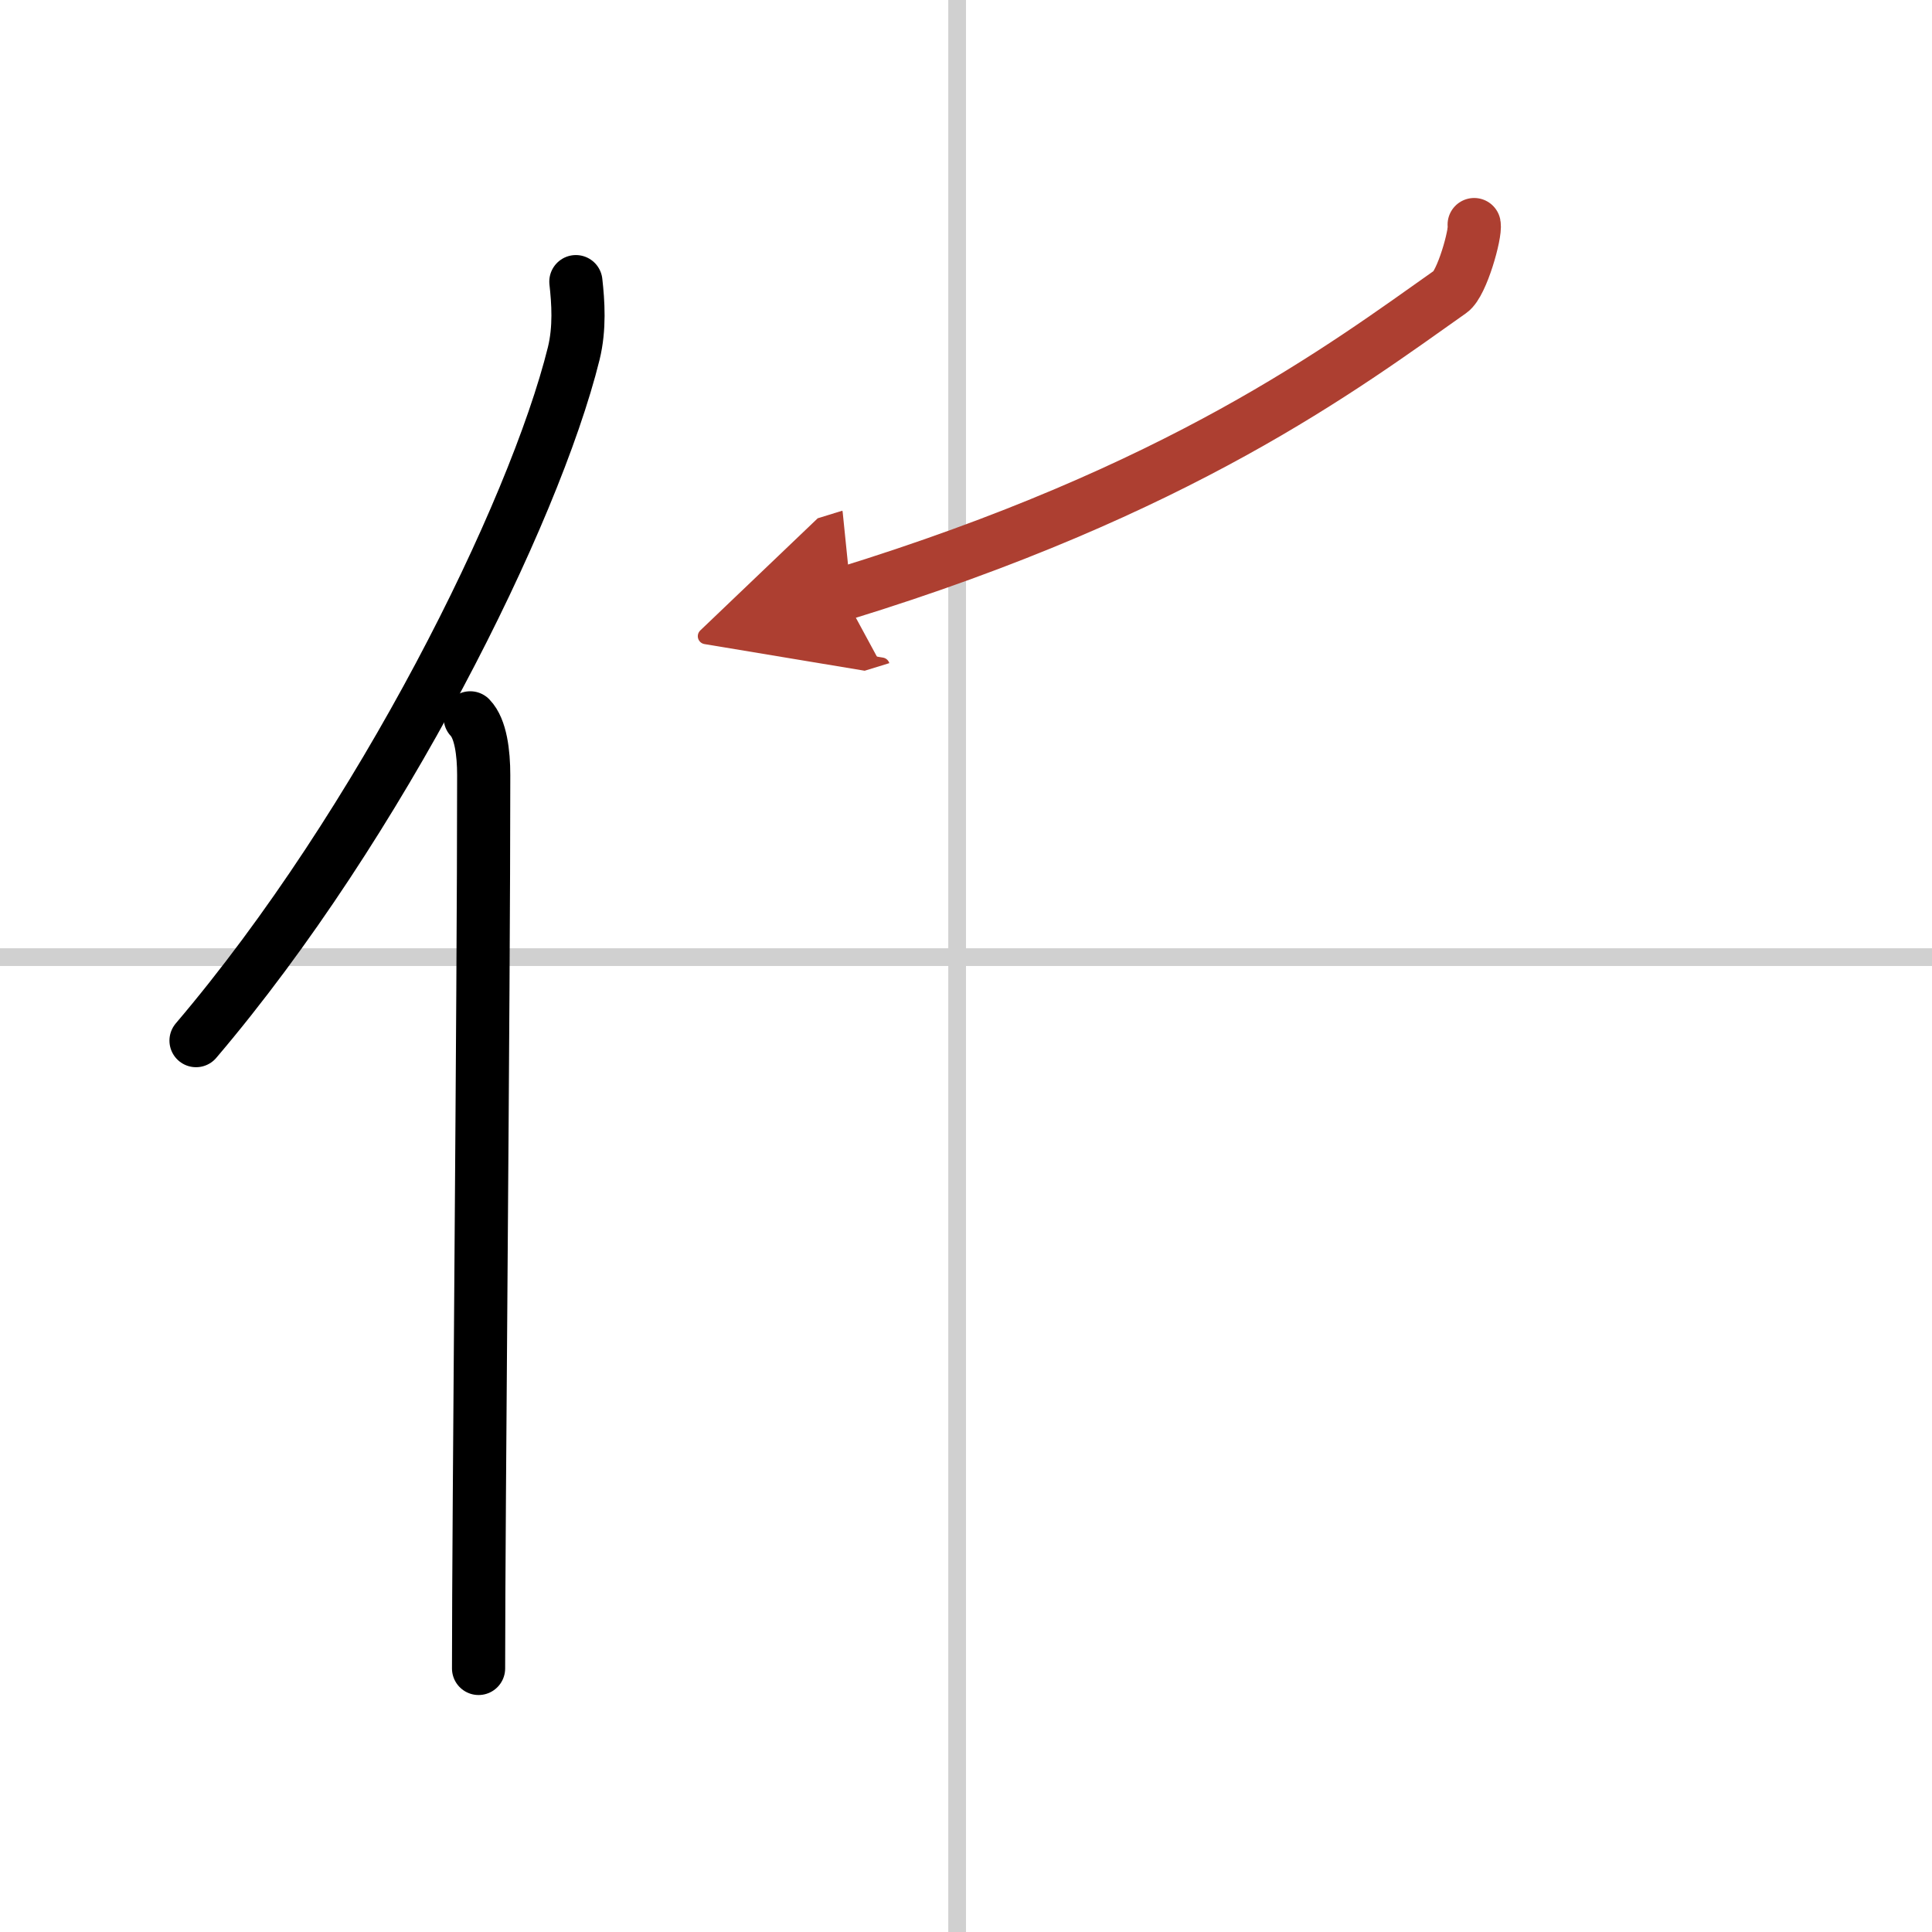
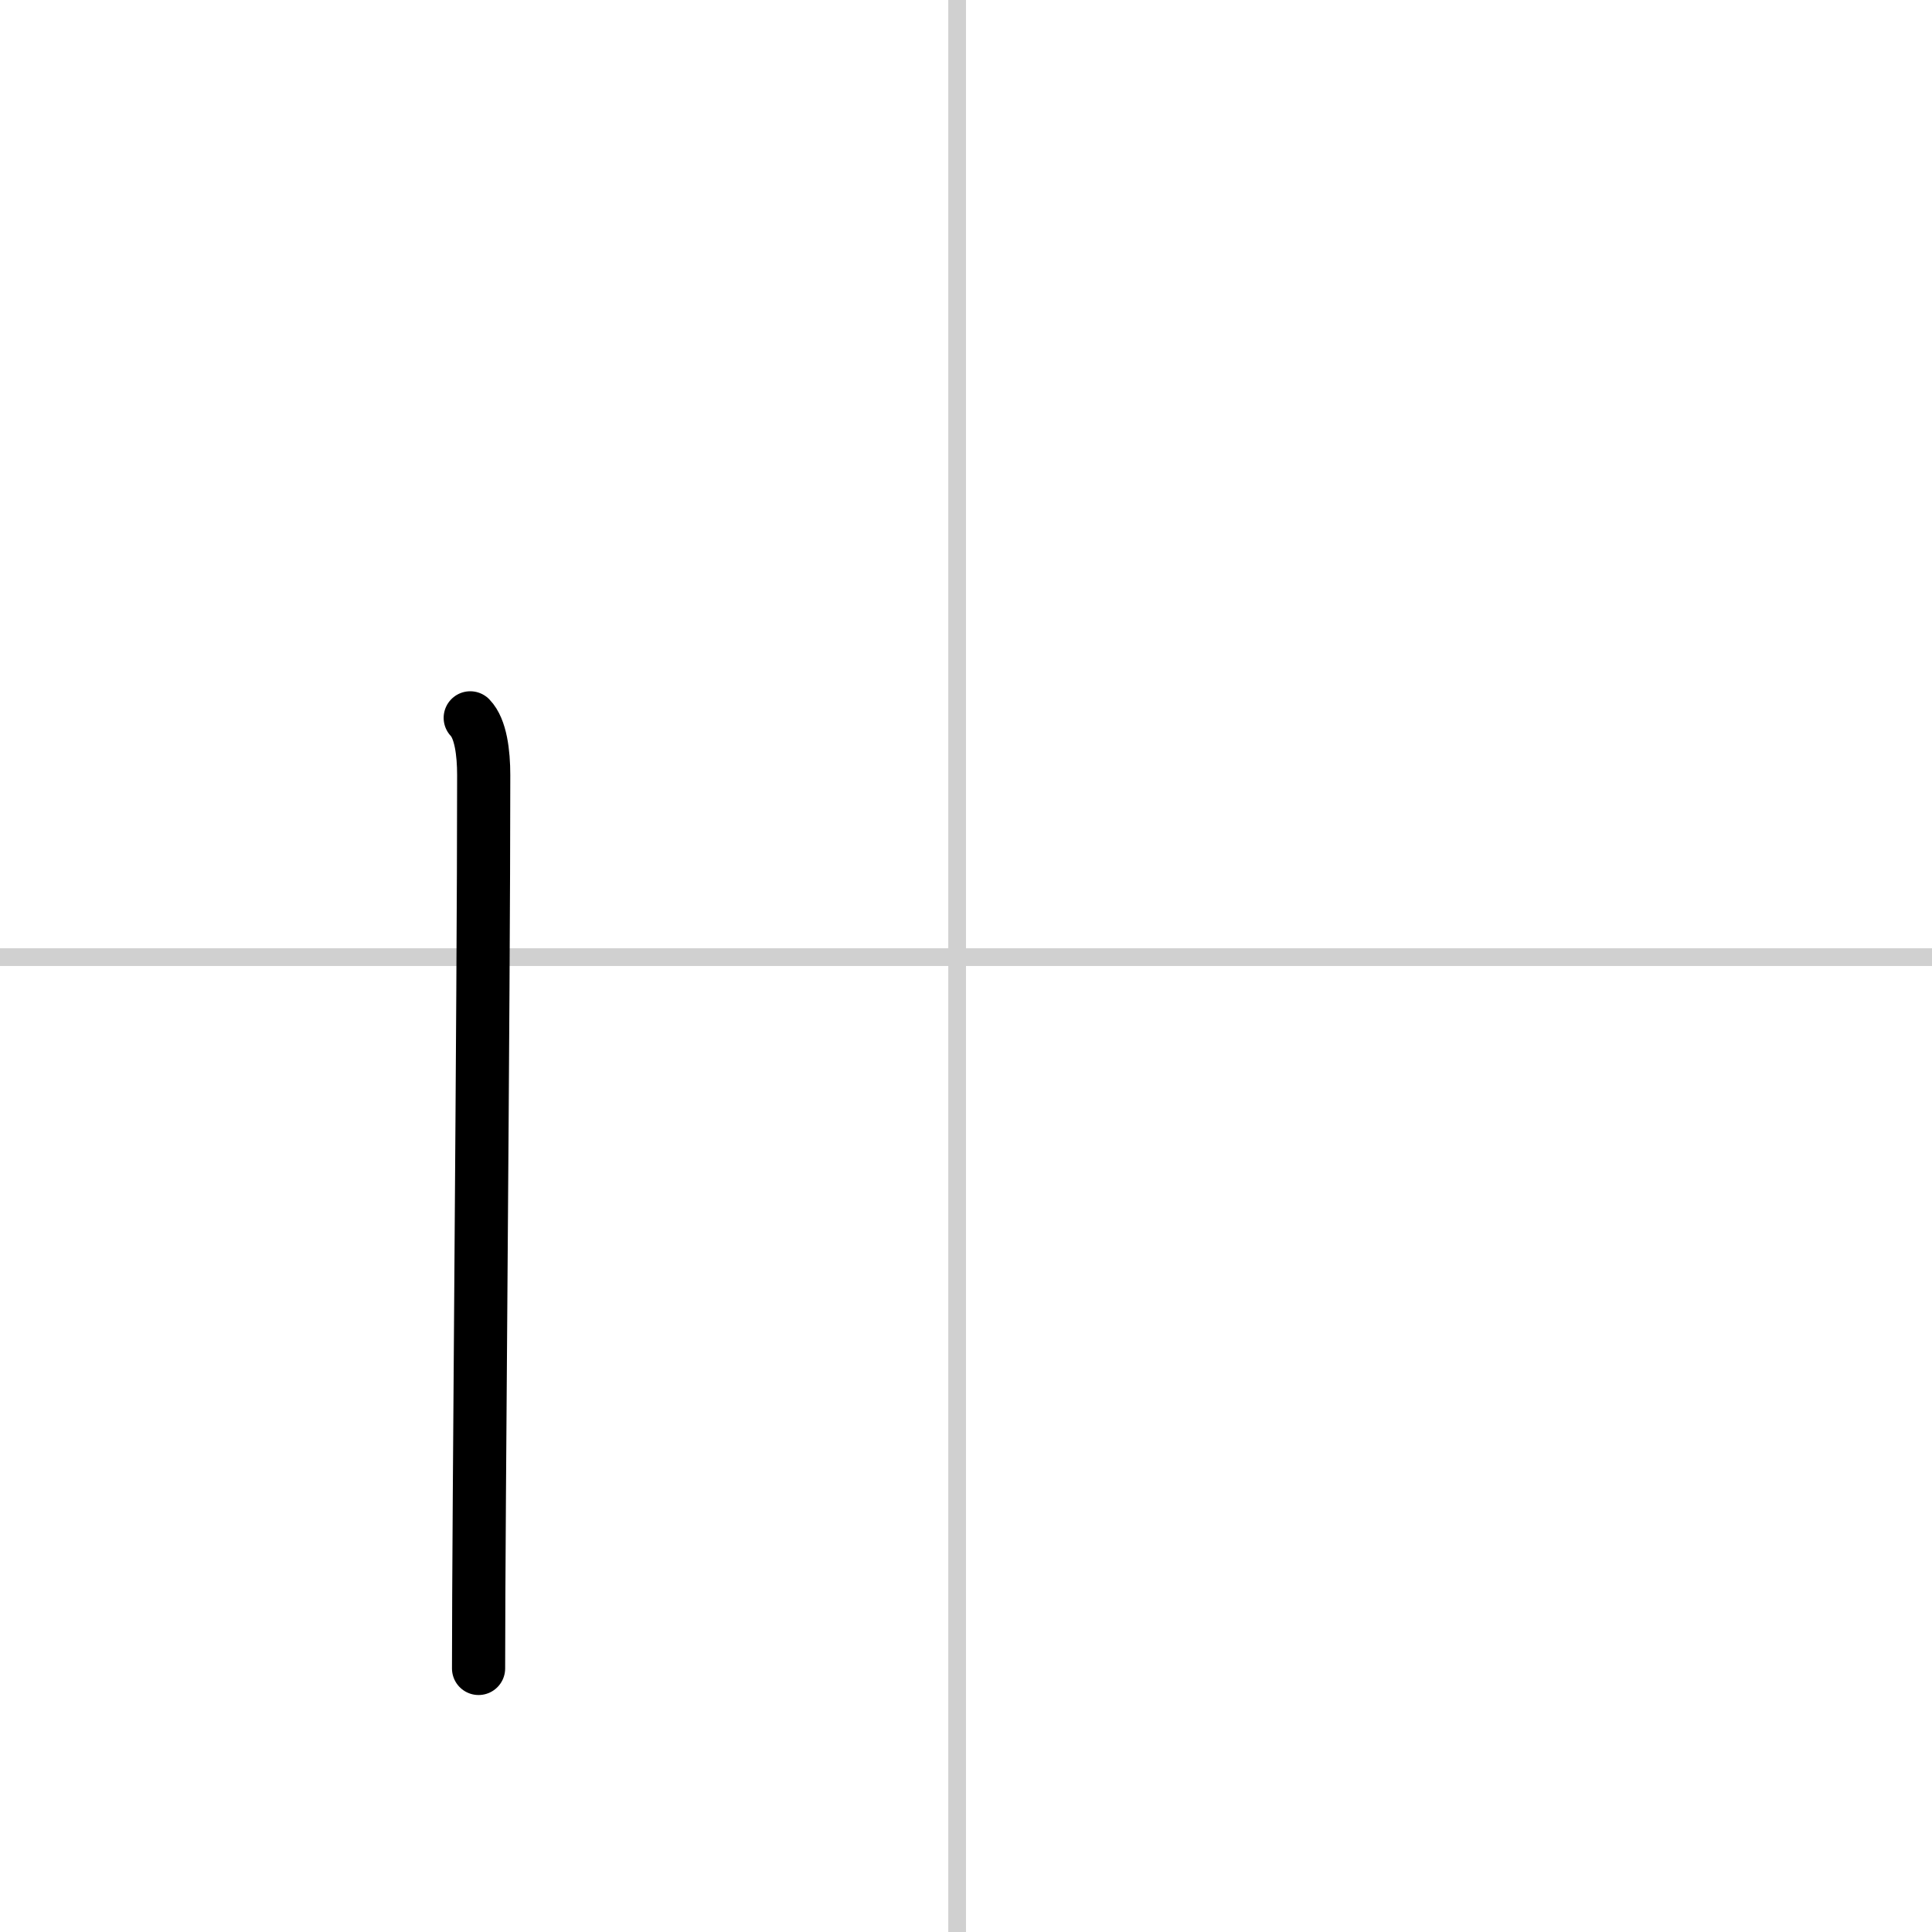
<svg xmlns="http://www.w3.org/2000/svg" width="400" height="400" viewBox="0 0 109 109">
  <defs>
    <marker id="a" markerWidth="4" orient="auto" refX="1" refY="5" viewBox="0 0 10 10">
      <polyline points="0 0 10 5 0 10 1 5" fill="#ad3f31" stroke="#ad3f31" />
    </marker>
  </defs>
  <g fill="none" stroke="#000" stroke-linecap="round" stroke-linejoin="round" stroke-width="3">
    <rect width="100%" height="100%" fill="#fff" stroke="#fff" />
    <line x1="54" x2="54" y2="109" stroke="#d0d0d0" stroke-width="1" />
    <line x2="109" y1="54" y2="54" stroke="#d0d0d0" stroke-width="1" />
-     <path d="m32.49 15.89c0.13 1.16 0.23 2.62-0.12 4.05-2.24 9.04-10.89 26.52-21.31 38.77" />
    <path d="m26.53 40.5c0.59 0.61 0.76 1.97 0.76 3.23 0 13.02-0.29 41.65-0.29 50.4" />
-     <path d="m83.17 12.67c0.1 0.51-0.69 3.33-1.33 3.78-6.09 4.3-15.22 11.19-34.28 17.06" marker-end="url(#a)" stroke="#ad3f31" />
  </g>
</svg>